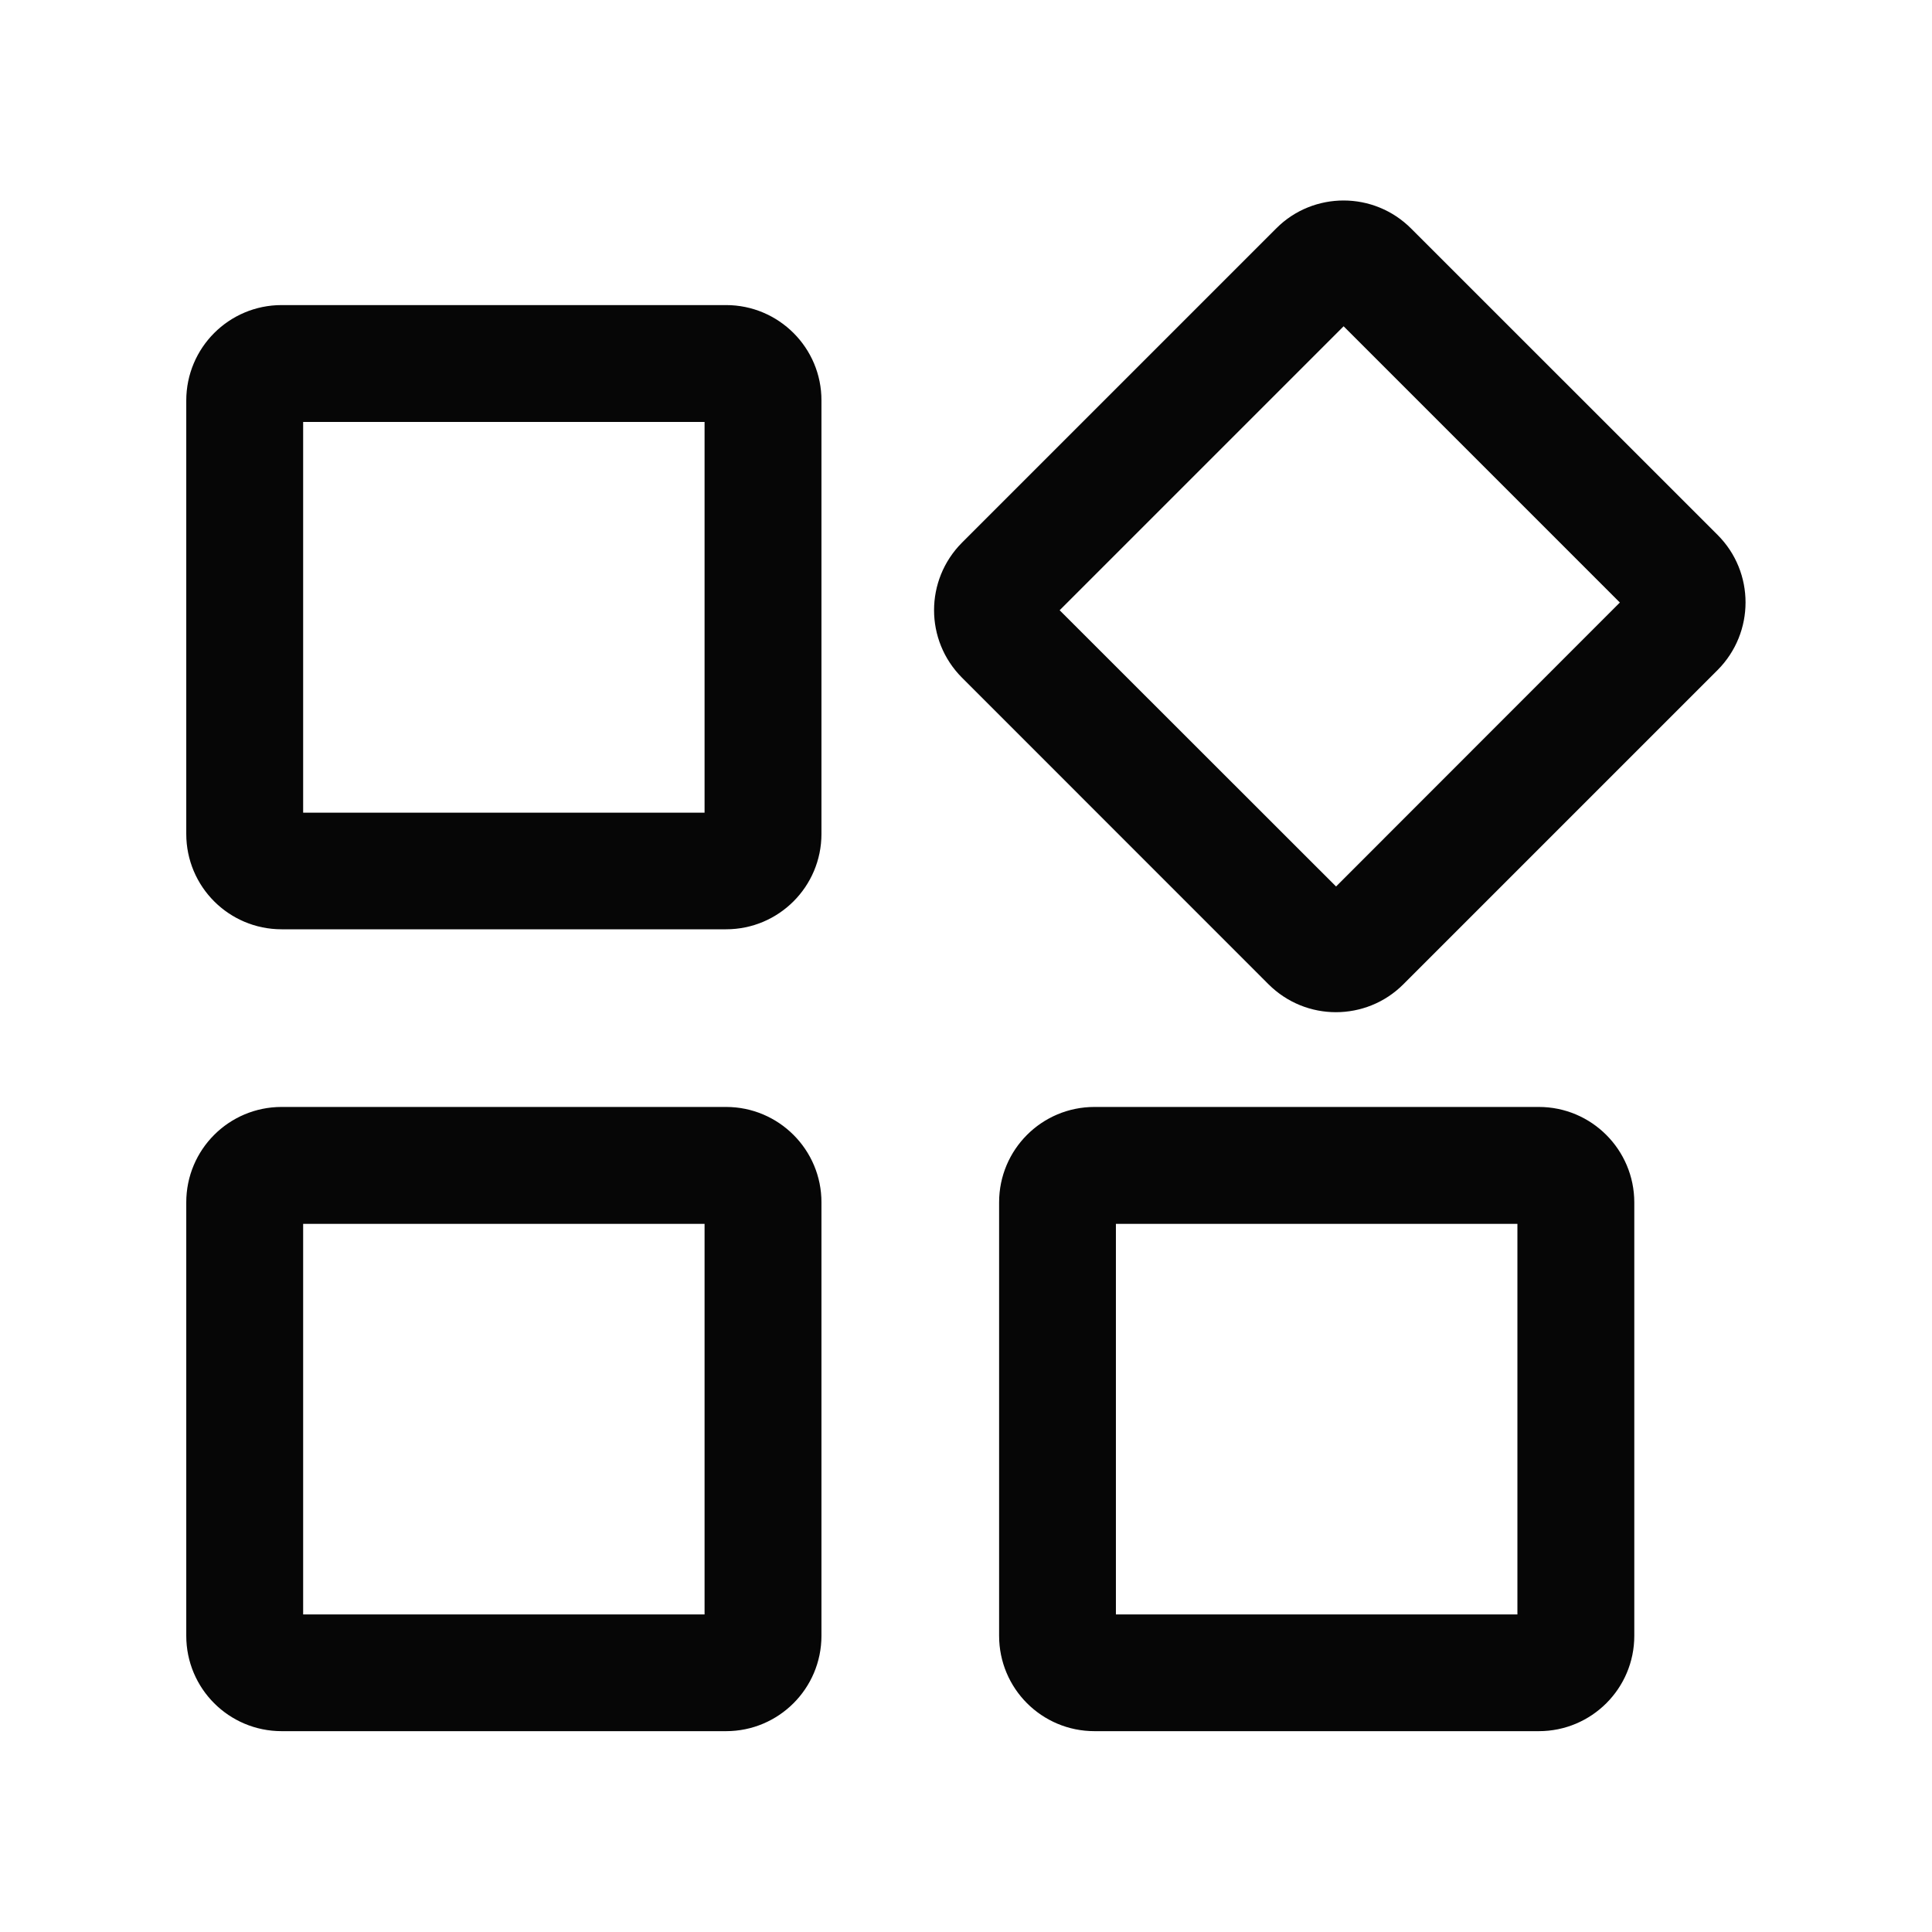
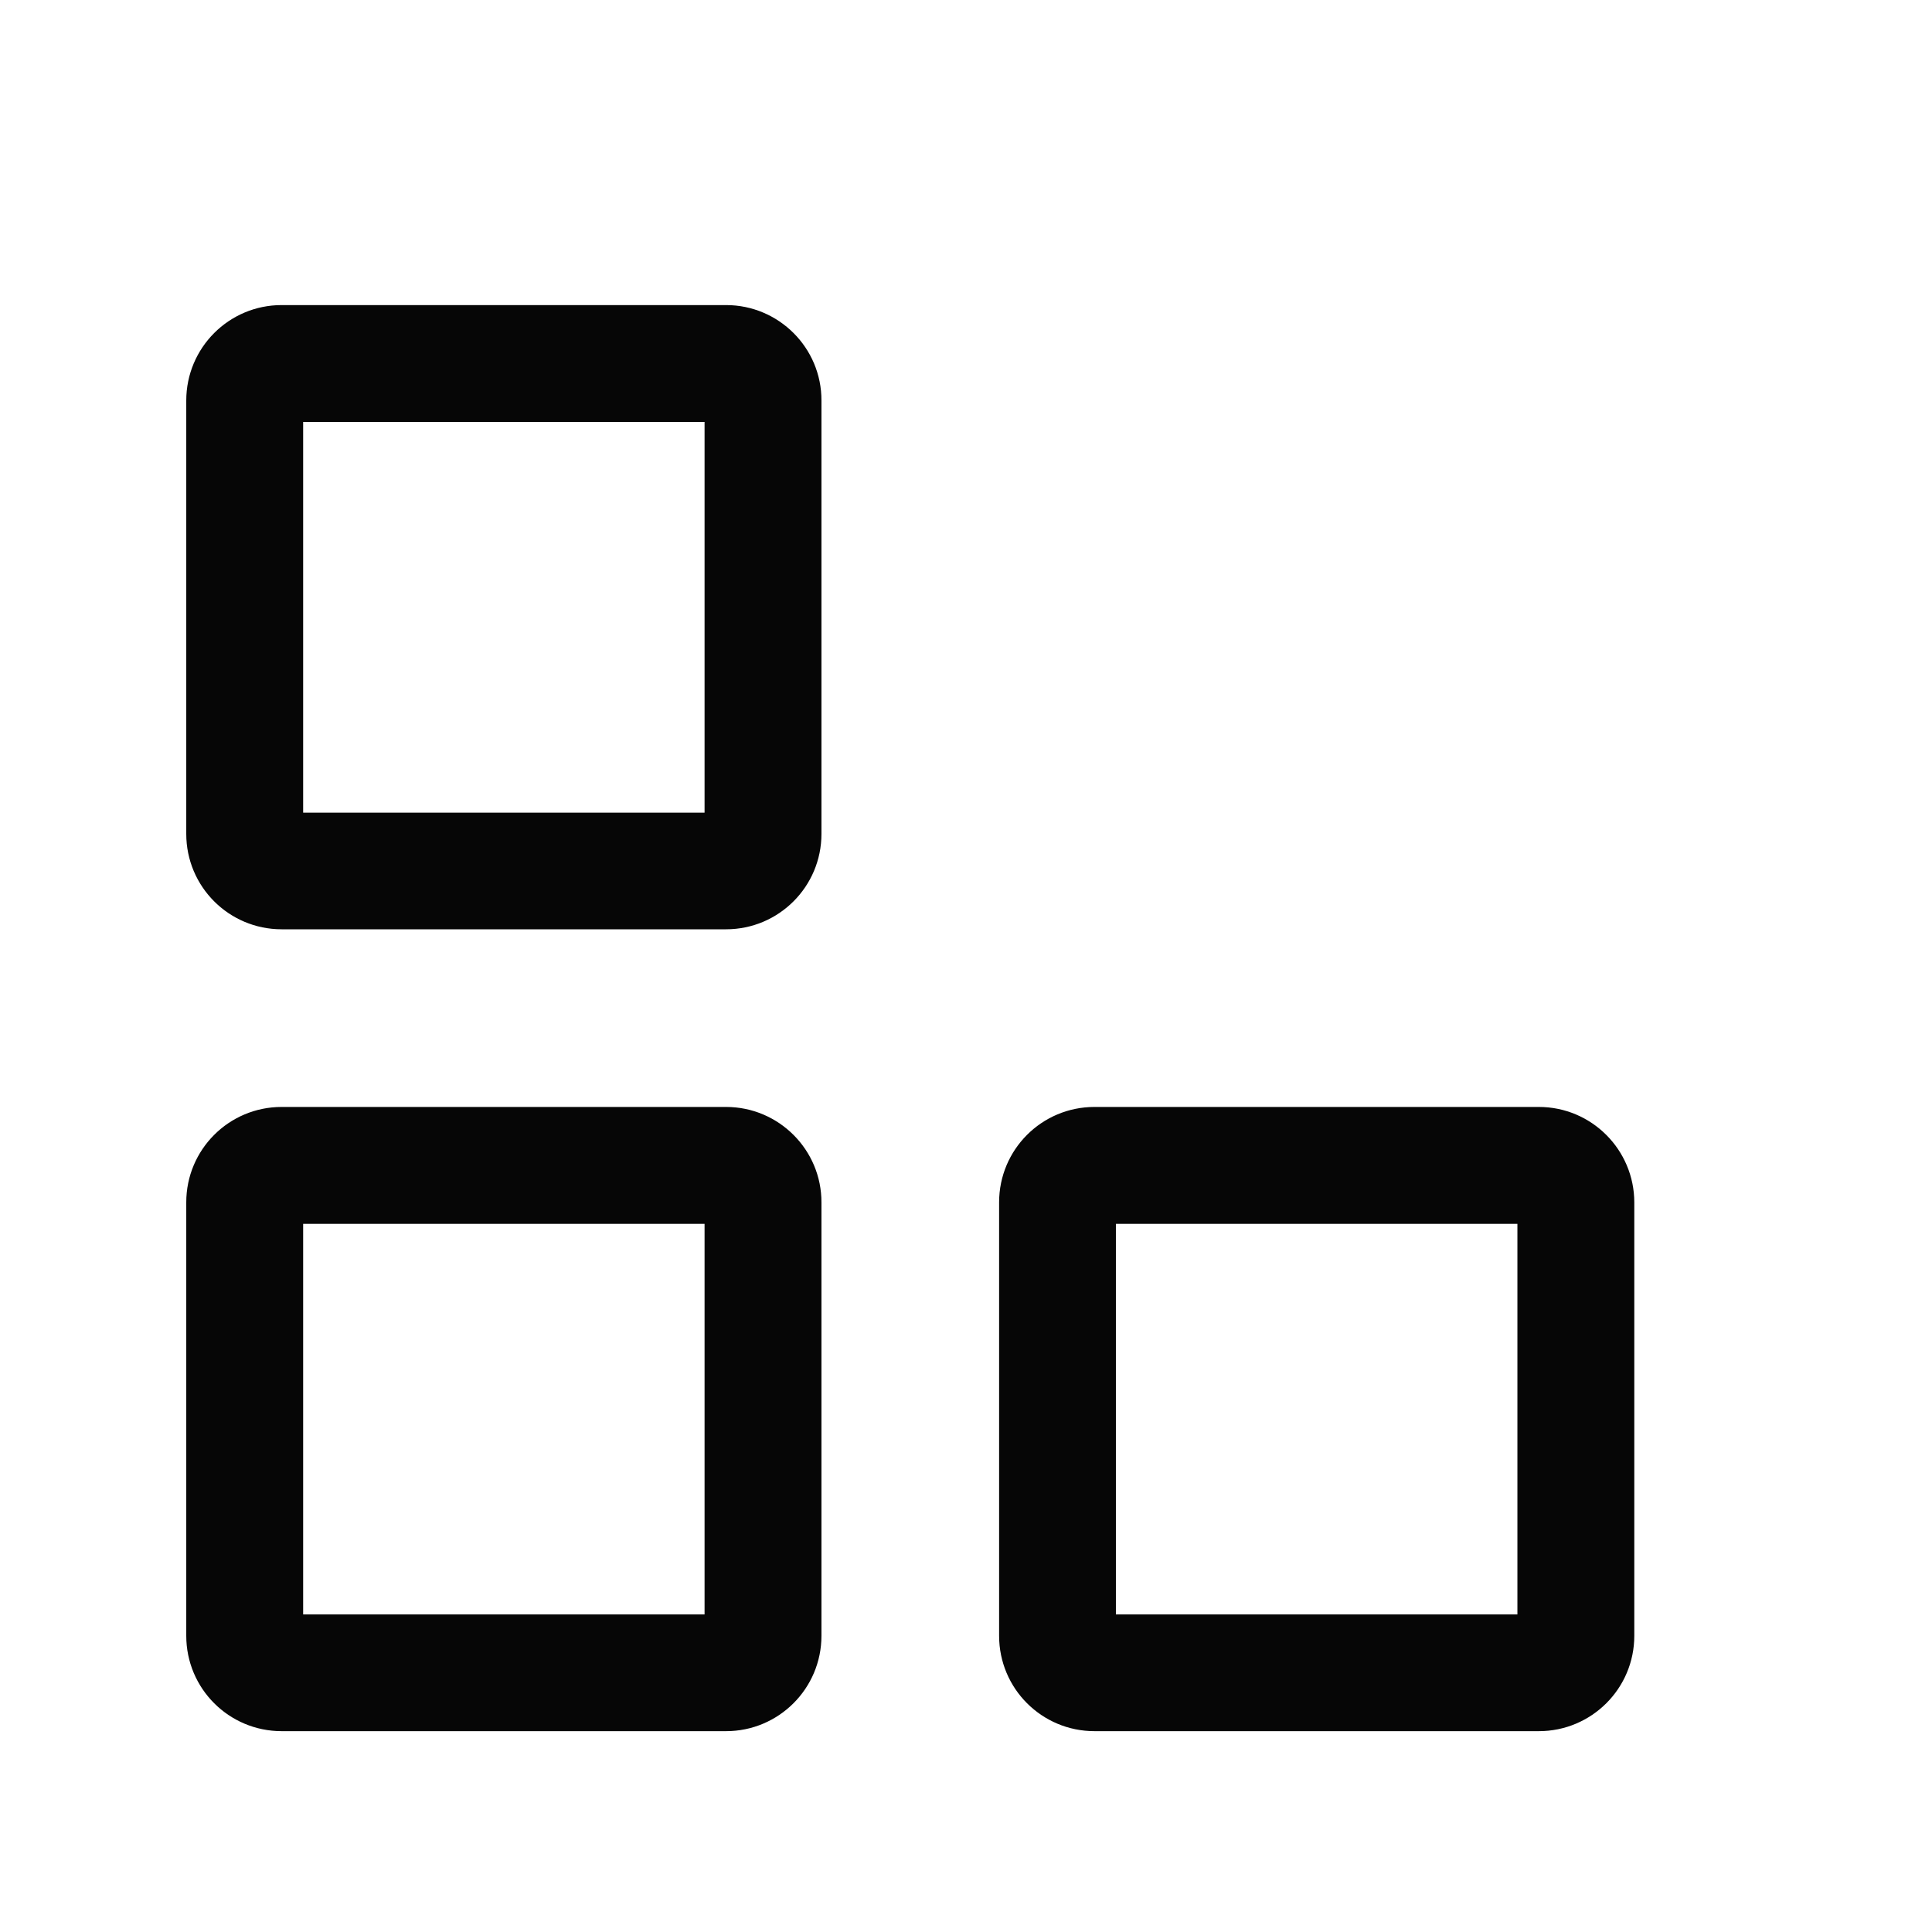
<svg xmlns="http://www.w3.org/2000/svg" width="22" height="22" viewBox="0 0 22 22" fill="none">
  <path d="M8.123 4.705V9.354H3.352V4.705H8.123ZM8.268 3.574H3.207C2.662 3.574 2.221 4.016 2.221 4.561V9.496C2.221 10.041 2.662 10.482 3.207 10.482H8.268C8.812 10.482 9.254 10.041 9.254 9.496V4.561C9.256 4.016 8.812 3.574 8.268 3.574Z" fill="#060606" stroke="#060606" stroke-width="0.2" />
-   <path d="M8.123 13.836V18.484H3.352V13.836H8.123ZM8.268 12.705H3.207C2.662 12.705 2.221 13.146 2.221 13.691V18.627C2.221 19.172 2.662 19.613 3.207 19.613H8.268C8.812 19.613 9.254 19.172 9.254 18.627V13.693C9.256 13.148 8.812 12.705 8.268 12.705Z" fill="#060606" stroke="#060606" stroke-width="0.2" />
+   <path d="M8.123 13.836V18.484H3.352V13.836ZM8.268 12.705H3.207C2.662 12.705 2.221 13.146 2.221 13.691V18.627C2.221 19.172 2.662 19.613 3.207 19.613H8.268C8.812 19.613 9.254 19.172 9.254 18.627V13.693C9.256 13.148 8.812 12.705 8.268 12.705Z" fill="#060606" stroke="#060606" stroke-width="0.2" />
  <path d="M17.379 13.836V18.484H12.607V13.836H17.379ZM17.523 12.705H12.463C11.918 12.705 11.477 13.146 11.477 13.691V18.627C11.477 19.172 11.918 19.613 12.463 19.613H17.523C18.068 19.613 18.51 19.172 18.51 18.627V13.693C18.51 13.148 18.068 12.705 17.523 12.705Z" fill="#060606" stroke="#060606" stroke-width="0.2" />
-   <path d="M15.3 3.574L18.587 6.861L15.214 10.236L11.925 6.949L15.3 3.574ZM15.3 2.383C15.048 2.383 14.794 2.479 14.603 2.672L11.025 6.25C10.64 6.637 10.64 7.26 11.025 7.646L14.515 11.137C14.709 11.33 14.96 11.426 15.212 11.426C15.464 11.426 15.718 11.33 15.91 11.137L19.488 7.559C19.873 7.172 19.873 6.547 19.488 6.162L15.999 2.674C15.806 2.48 15.552 2.383 15.3 2.383Z" fill="#060606" stroke="#060606" stroke-width="0.2" />
</svg>